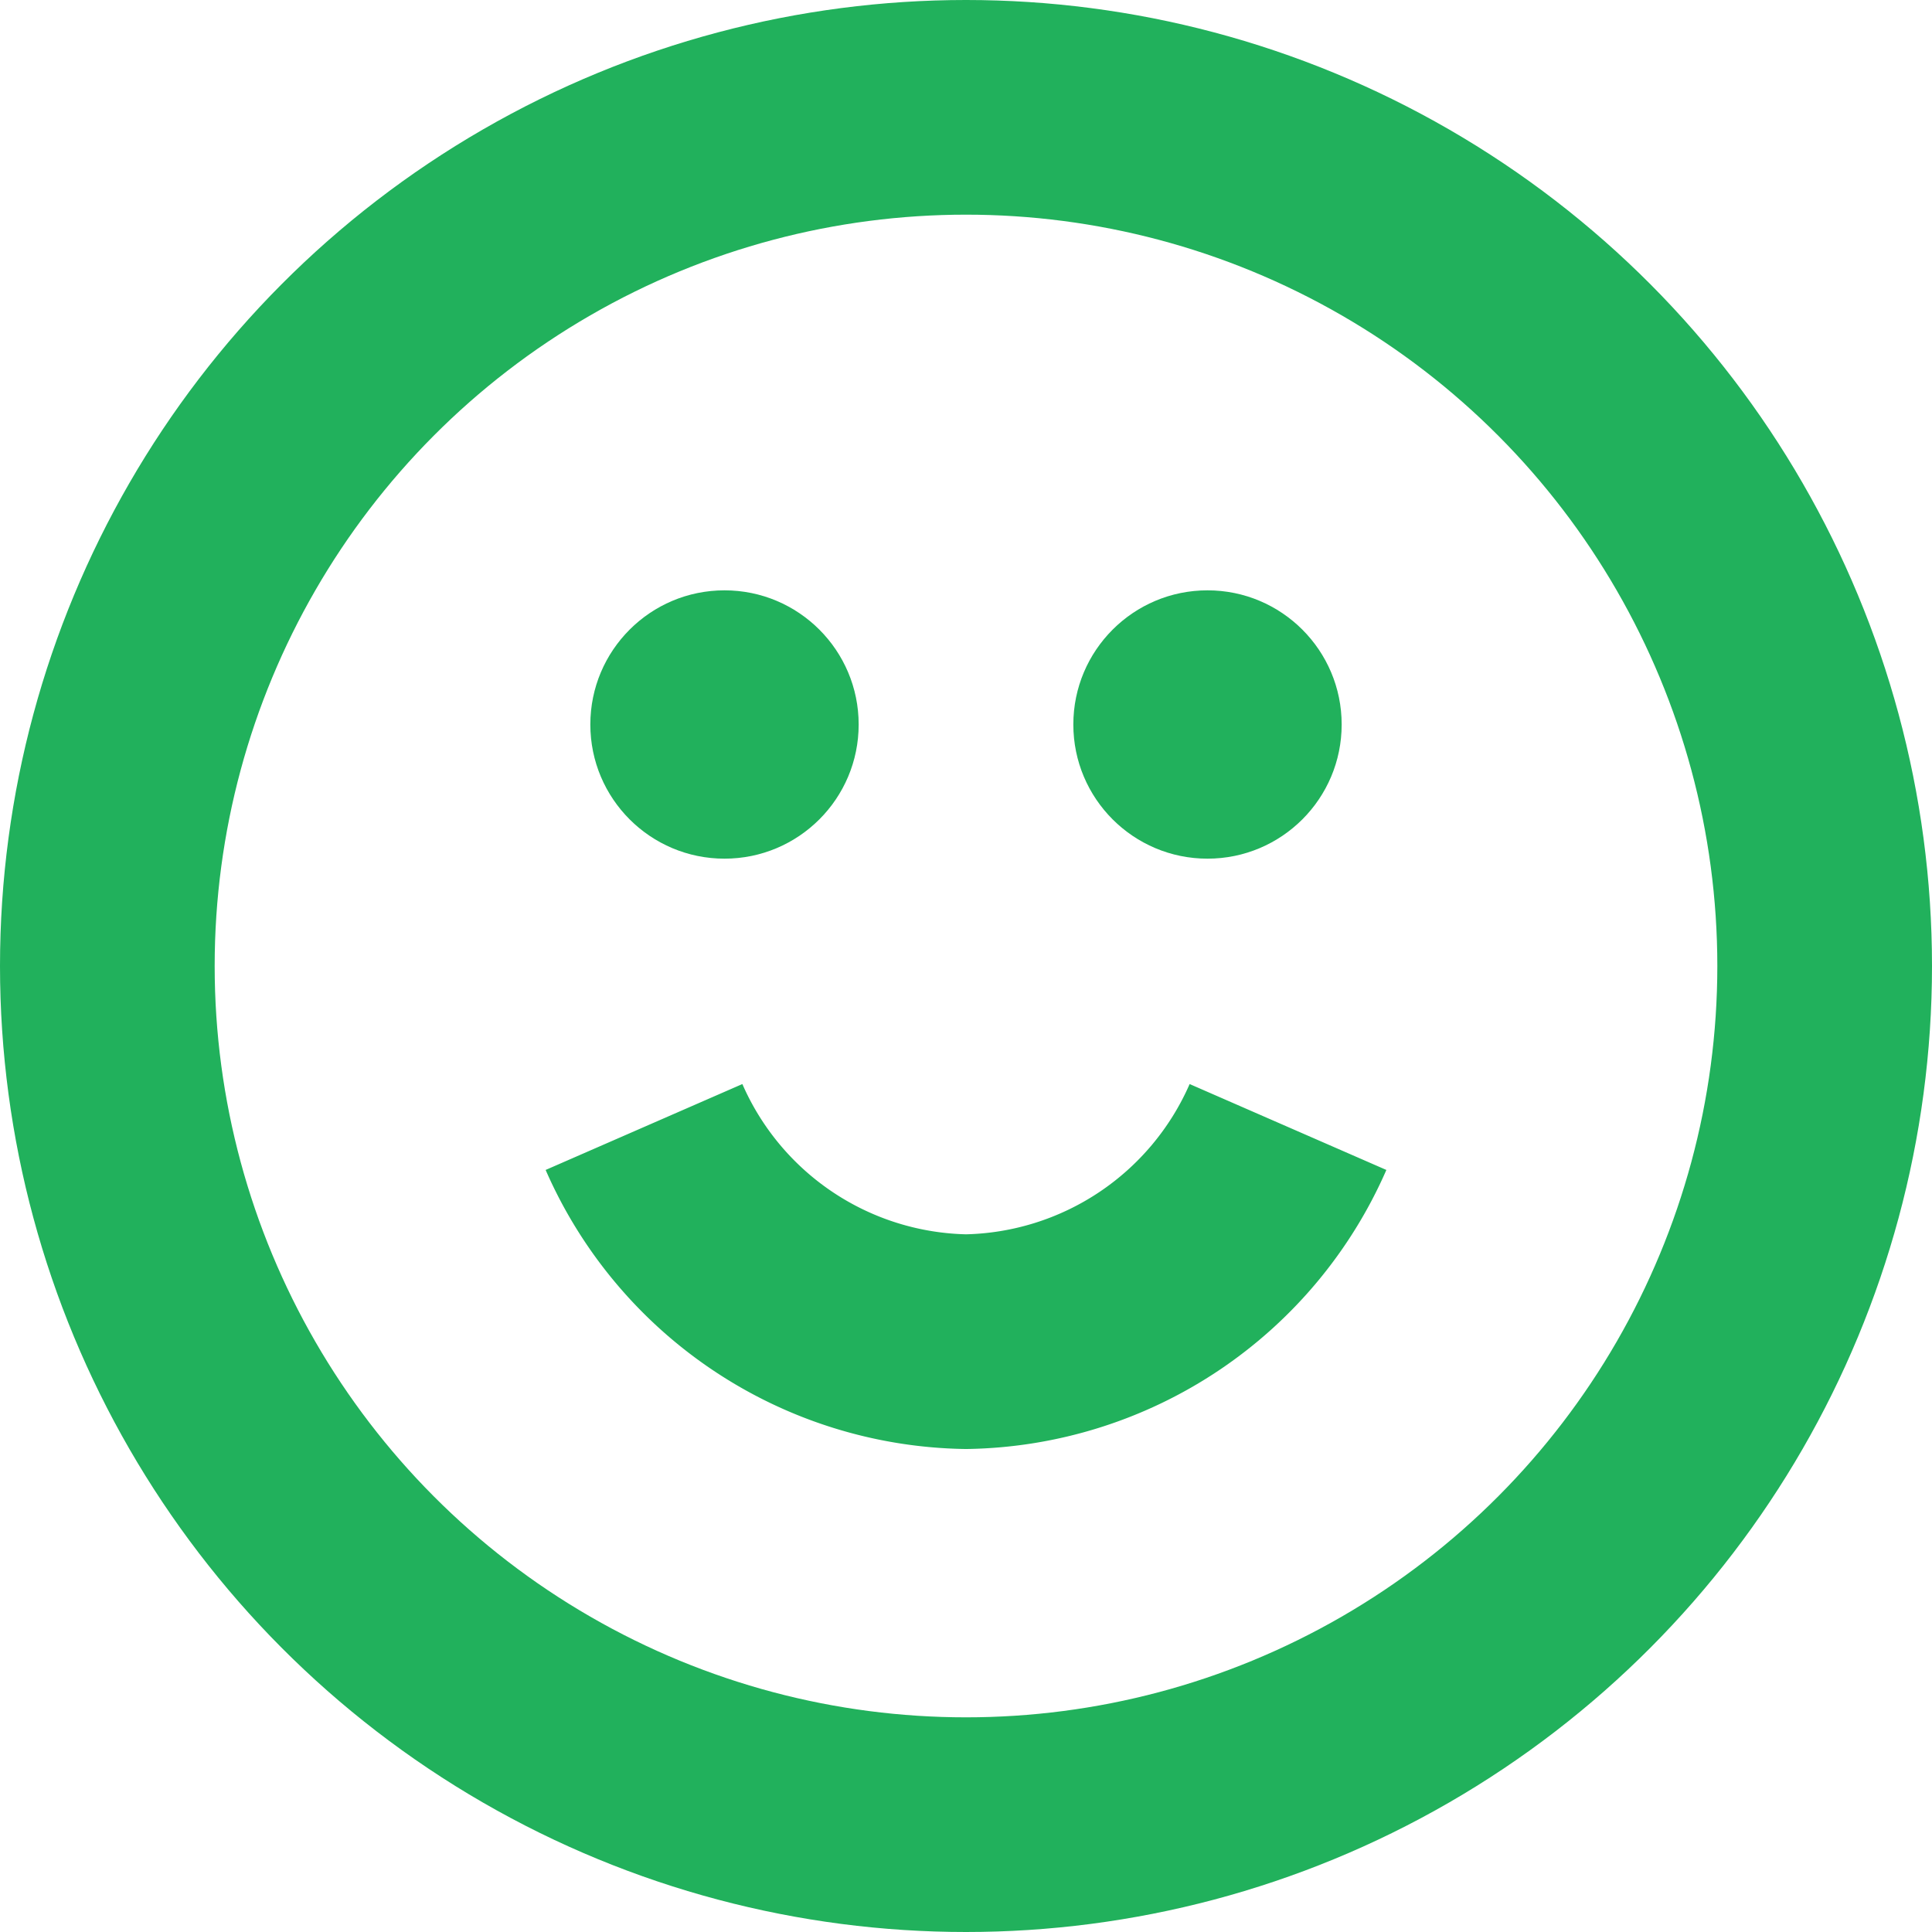
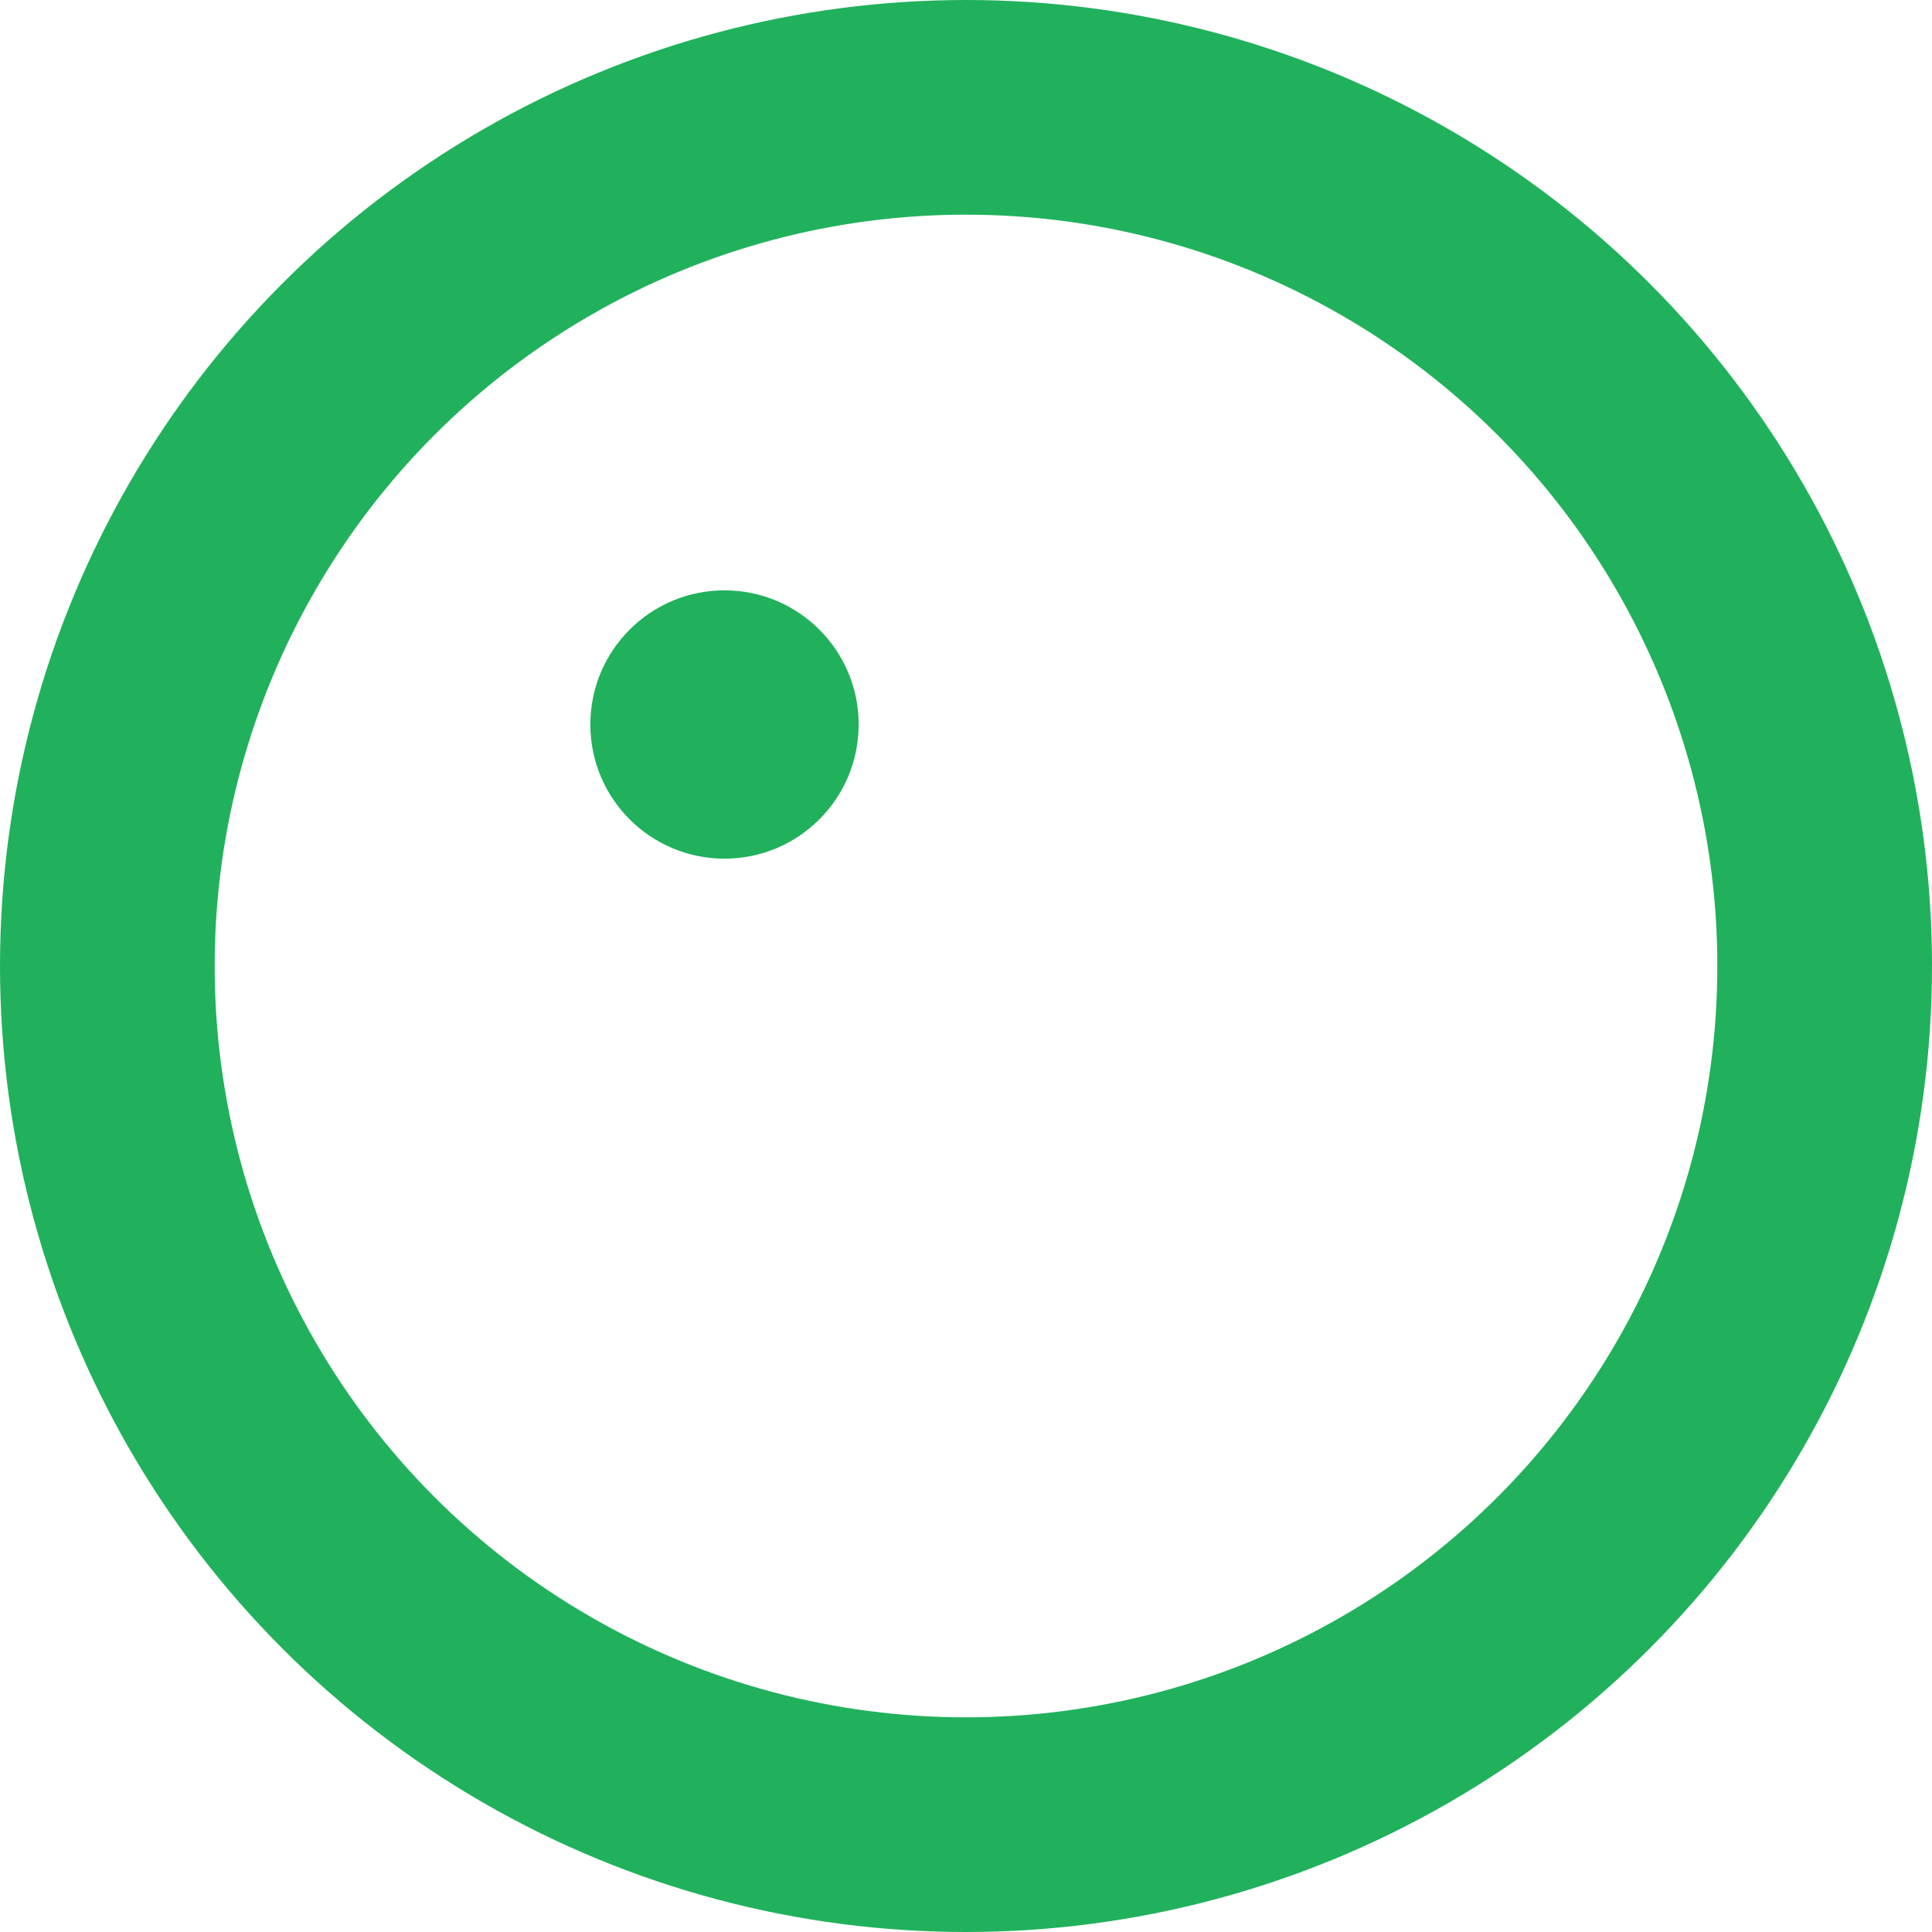
<svg xmlns="http://www.w3.org/2000/svg" height="2500" viewBox="0 0 36 36" width="2500">
  <circle cx="18" cy="18" fill="none" r="16" stroke="#21b15c" stroke-miterlimit="10" stroke-width="4" />
  <g fill="#21b15c">
    <circle cx="13.5" cy="13.5" r="2.5" />
-     <circle cx="22.5" cy="13.5" r="2.5" />
  </g>
-   <path d="m12 21a6.67 6.67 0 0 0 6 4 6.67 6.67 0 0 0 6-4" fill="none" stroke="#21b15c" stroke-miterlimit="10" stroke-width="4" />
</svg>